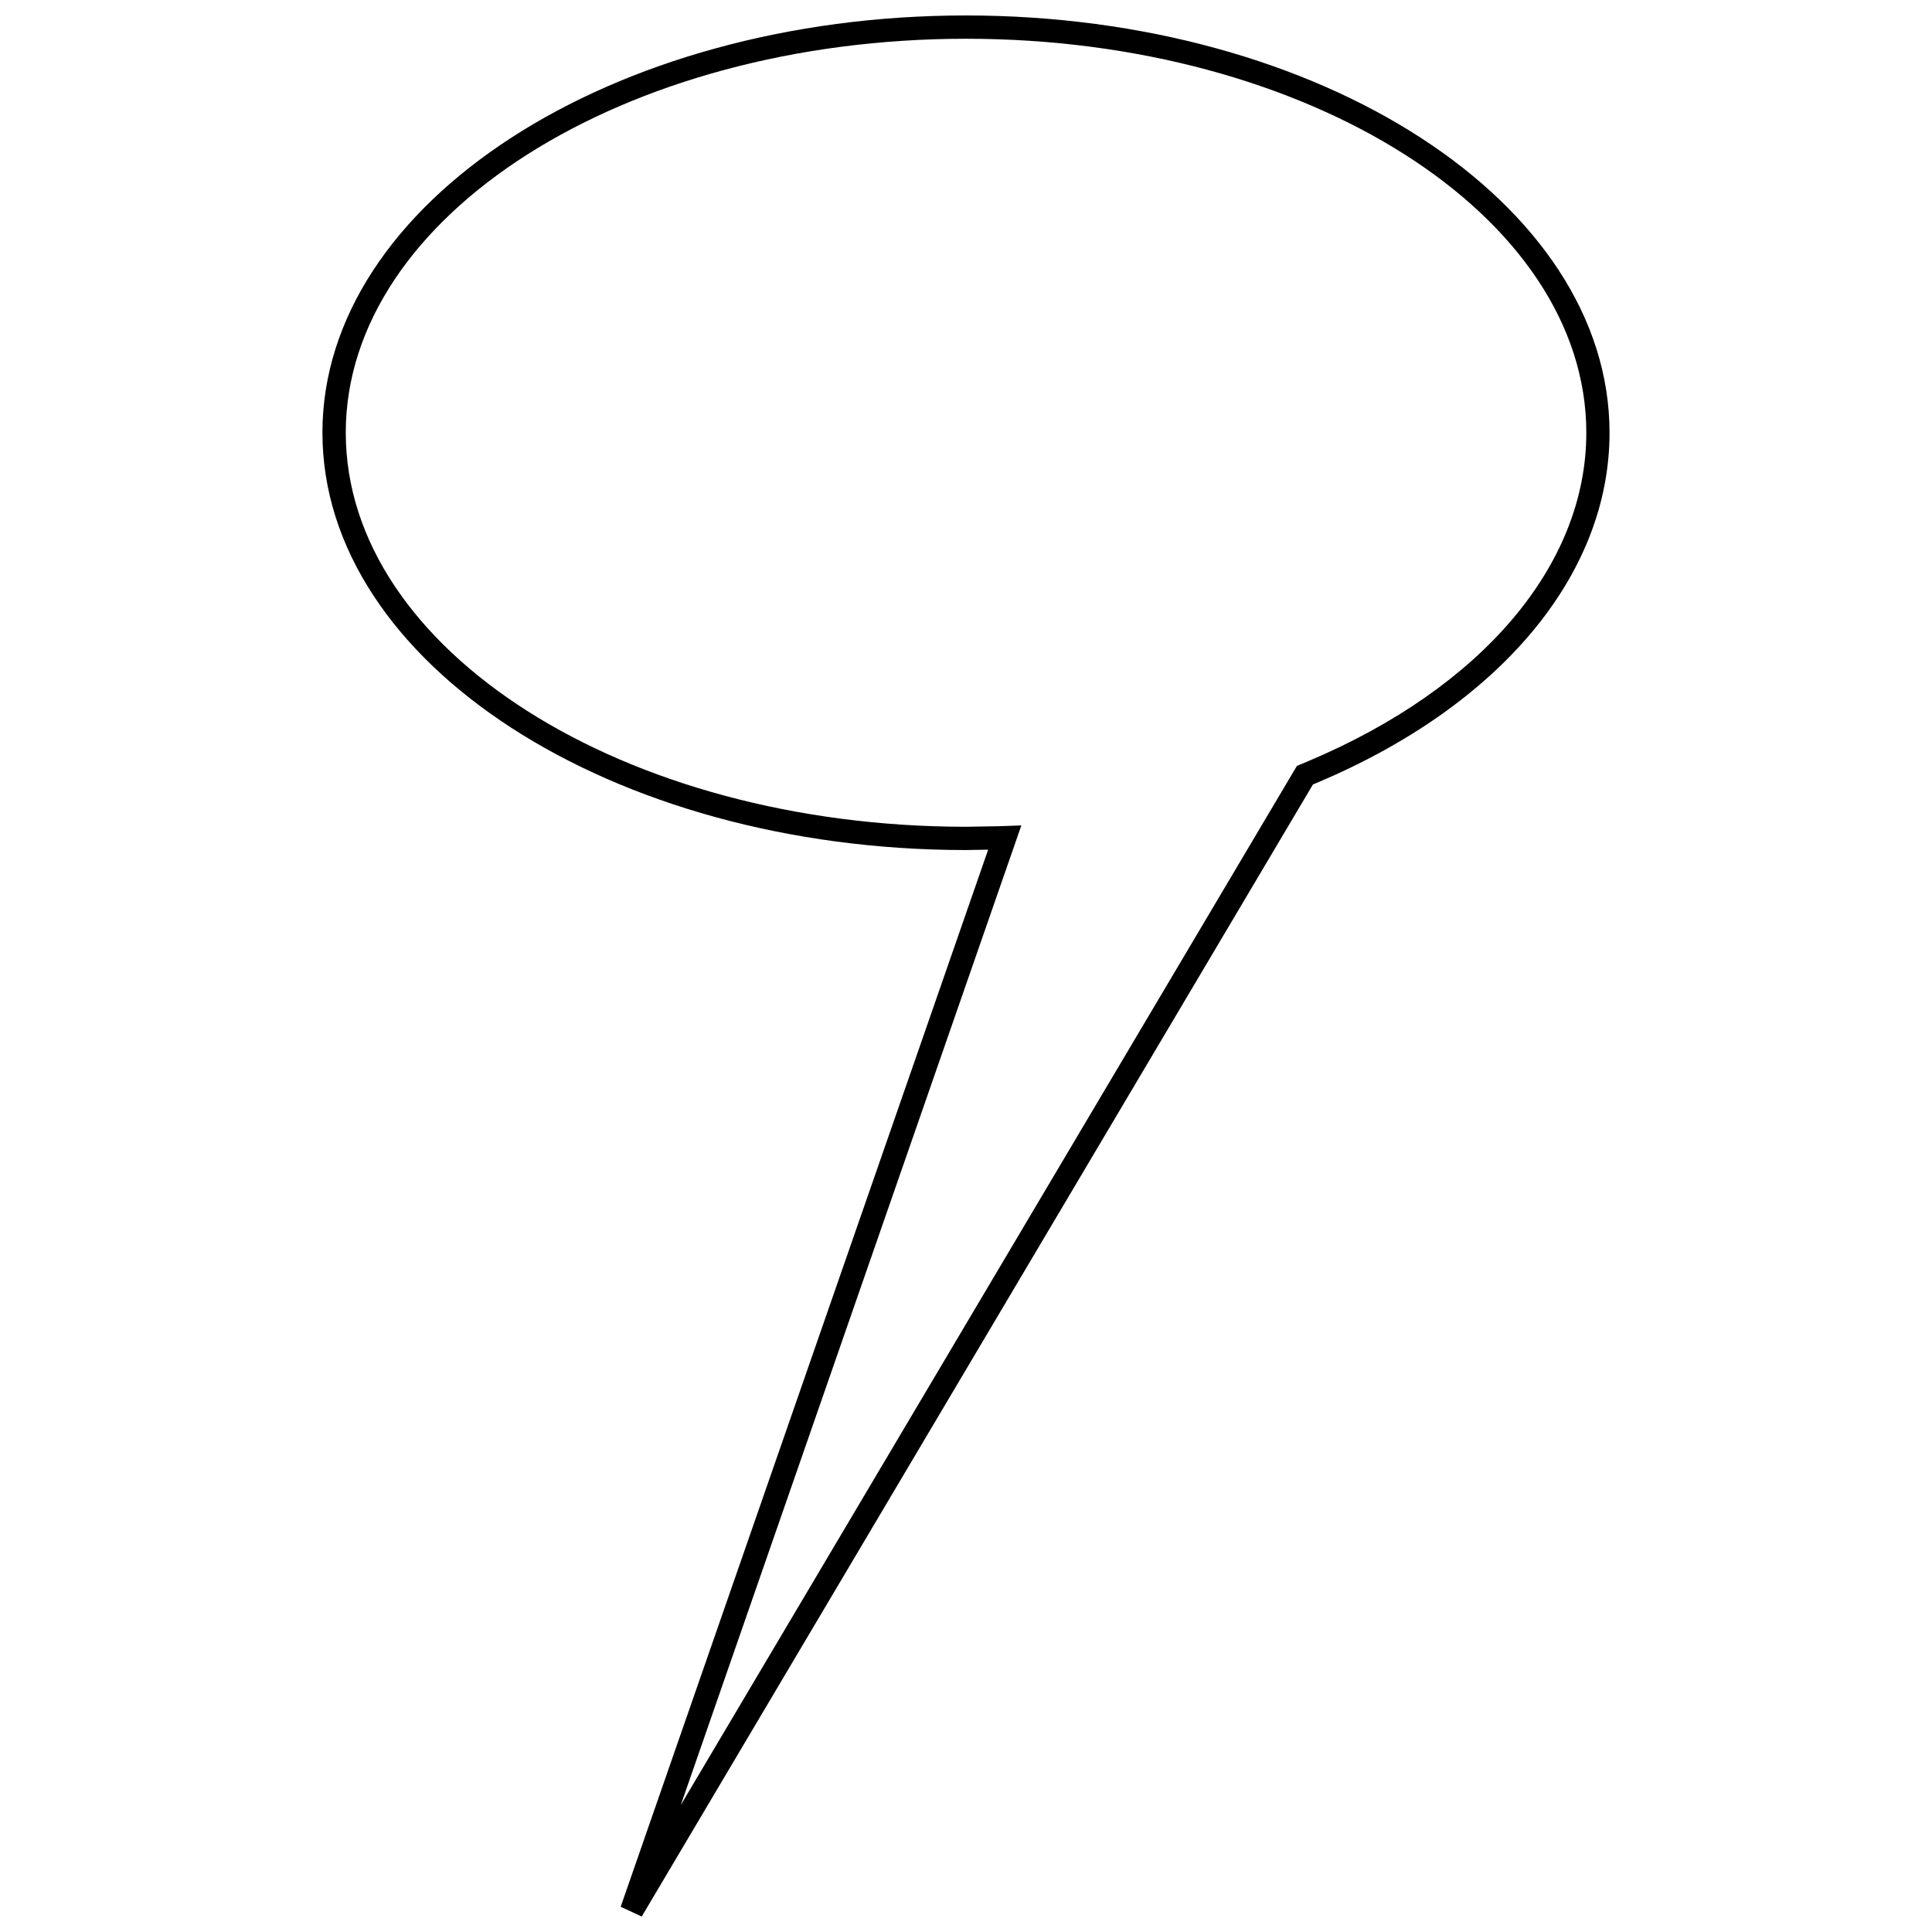
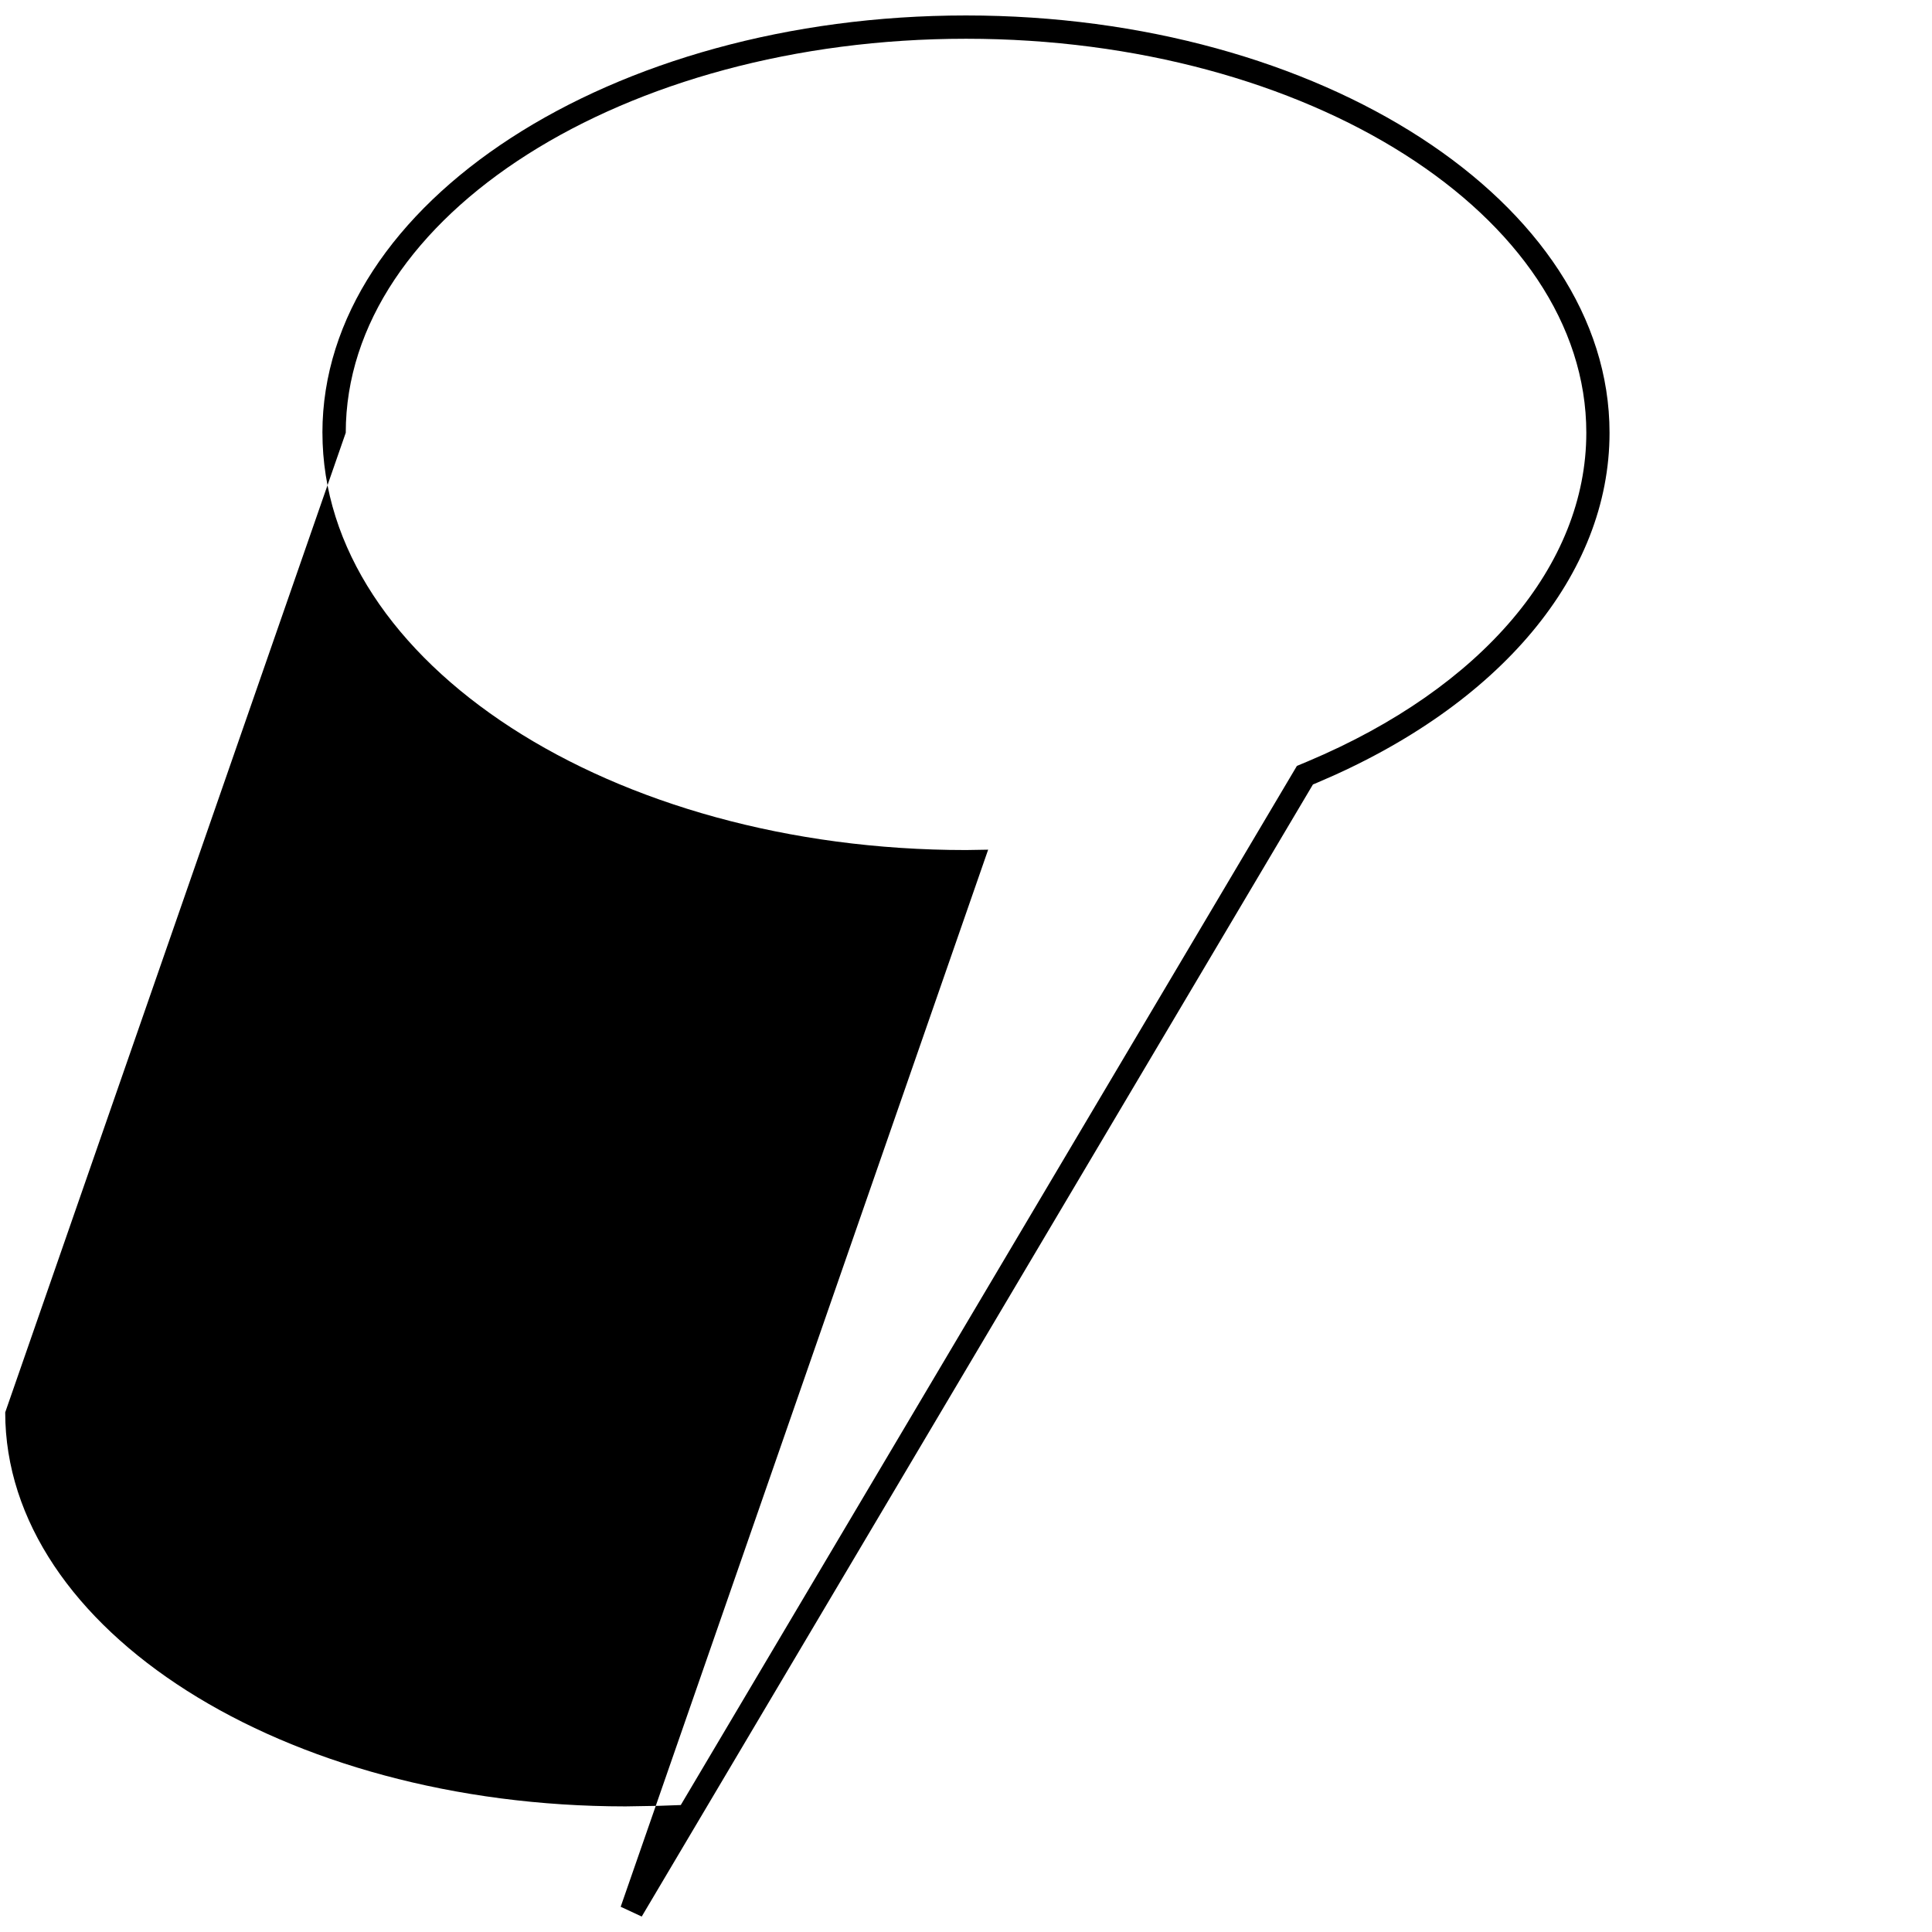
<svg xmlns="http://www.w3.org/2000/svg" fill="#000000" width="800px" height="800px" version="1.1" viewBox="144 144 512 512">
-   <path d="m229.45 258.68c0 60.977 76.508 110.59 170.55 110.59 0 0 3.207-0.055 5.871-0.098-2.836 8.164-97.383 280.14-97.383 280.14l5.574 2.59s176.85-298.27 177.88-300.01c0.531-0.223 1.062-0.445 1.062-0.445 48.551-20.469 77.539-55.145 77.539-92.762 0.004-60.977-76.504-110.59-170.55-110.59-94.047 0-170.55 49.613-170.55 110.59zm6.18 0c0-57.57 73.742-104.41 164.38-104.41 90.637 0 164.38 46.84 164.38 104.41 0 35.055-27.574 67.602-73.766 87.07l-2.93 1.223s-137.22 231.42-163.28 275.38c16.258-46.77 90.254-259.61 90.254-259.61l-5.848 0.211-8.805 0.148c-90.633-0.008-164.38-46.844-164.38-104.42z" />
+   <path d="m229.45 258.68c0 60.977 76.508 110.59 170.55 110.59 0 0 3.207-0.055 5.871-0.098-2.836 8.164-97.383 280.14-97.383 280.14l5.574 2.59s176.85-298.27 177.88-300.01c0.531-0.223 1.062-0.445 1.062-0.445 48.551-20.469 77.539-55.145 77.539-92.762 0.004-60.977-76.504-110.59-170.55-110.59-94.047 0-170.55 49.613-170.55 110.59zm6.18 0c0-57.57 73.742-104.41 164.38-104.41 90.637 0 164.38 46.84 164.38 104.41 0 35.055-27.574 67.602-73.766 87.07l-2.93 1.223s-137.22 231.42-163.28 275.38l-5.848 0.211-8.805 0.148c-90.633-0.008-164.38-46.844-164.38-104.42z" />
</svg>